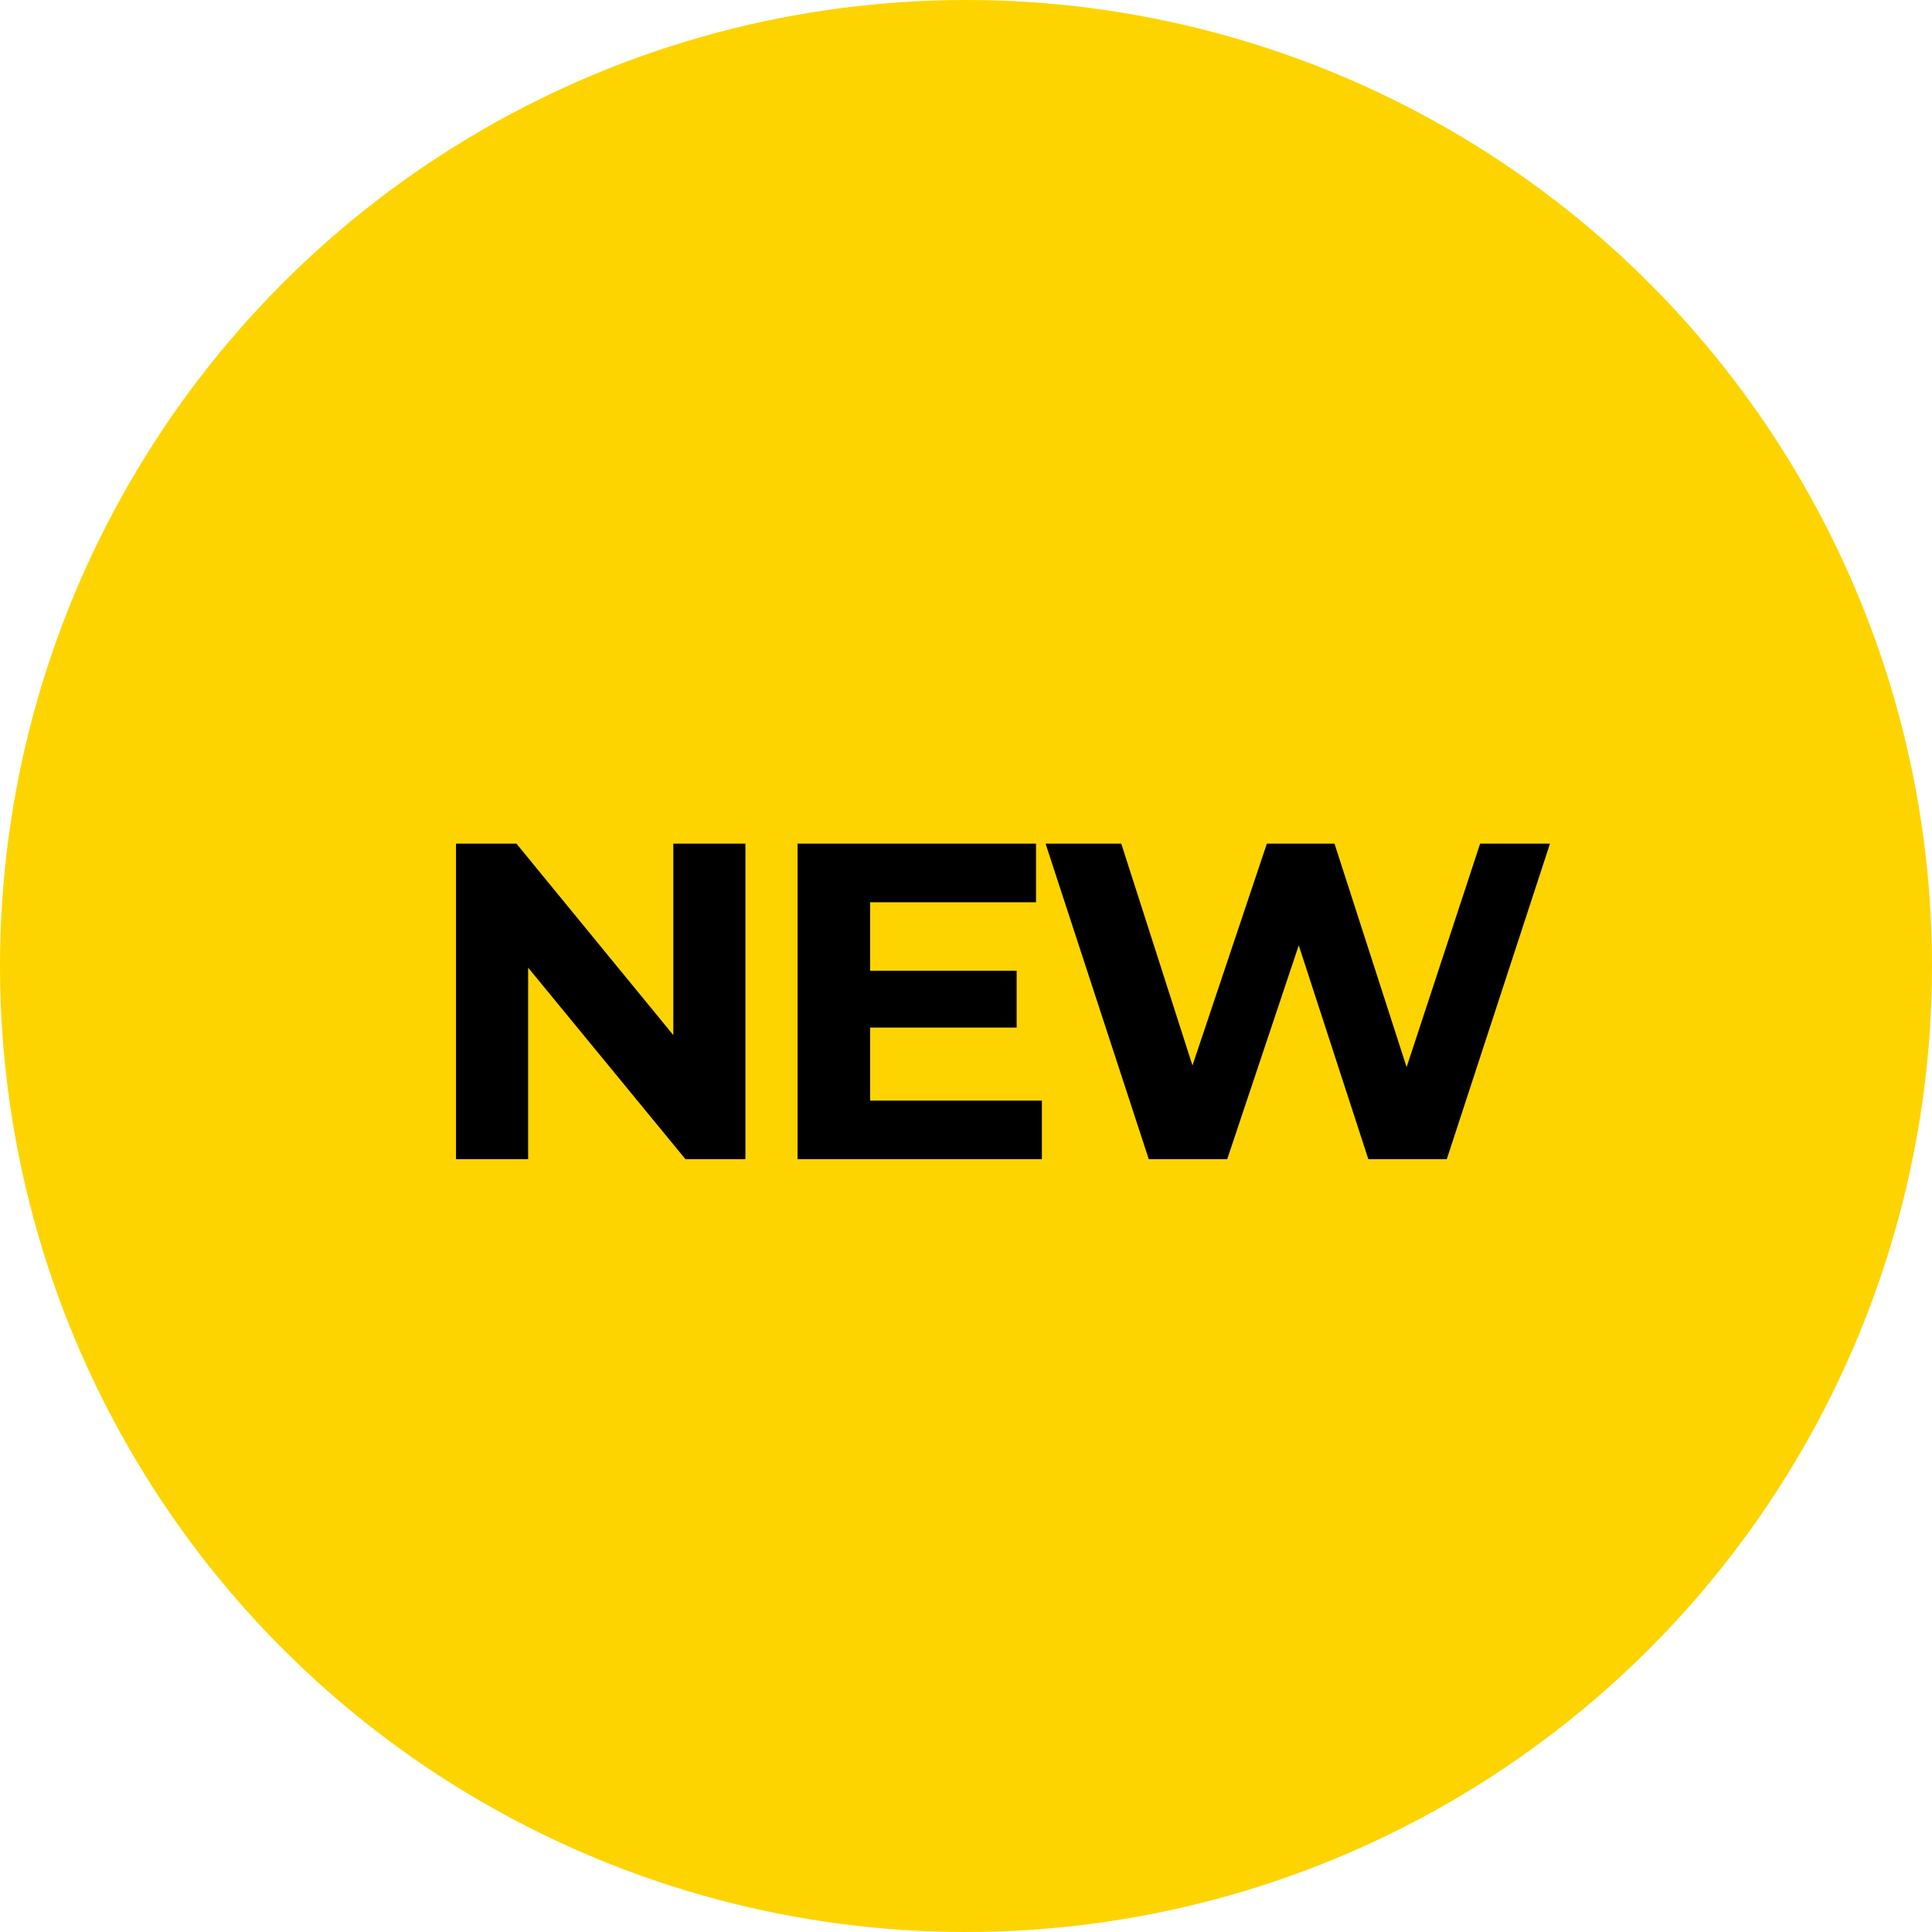
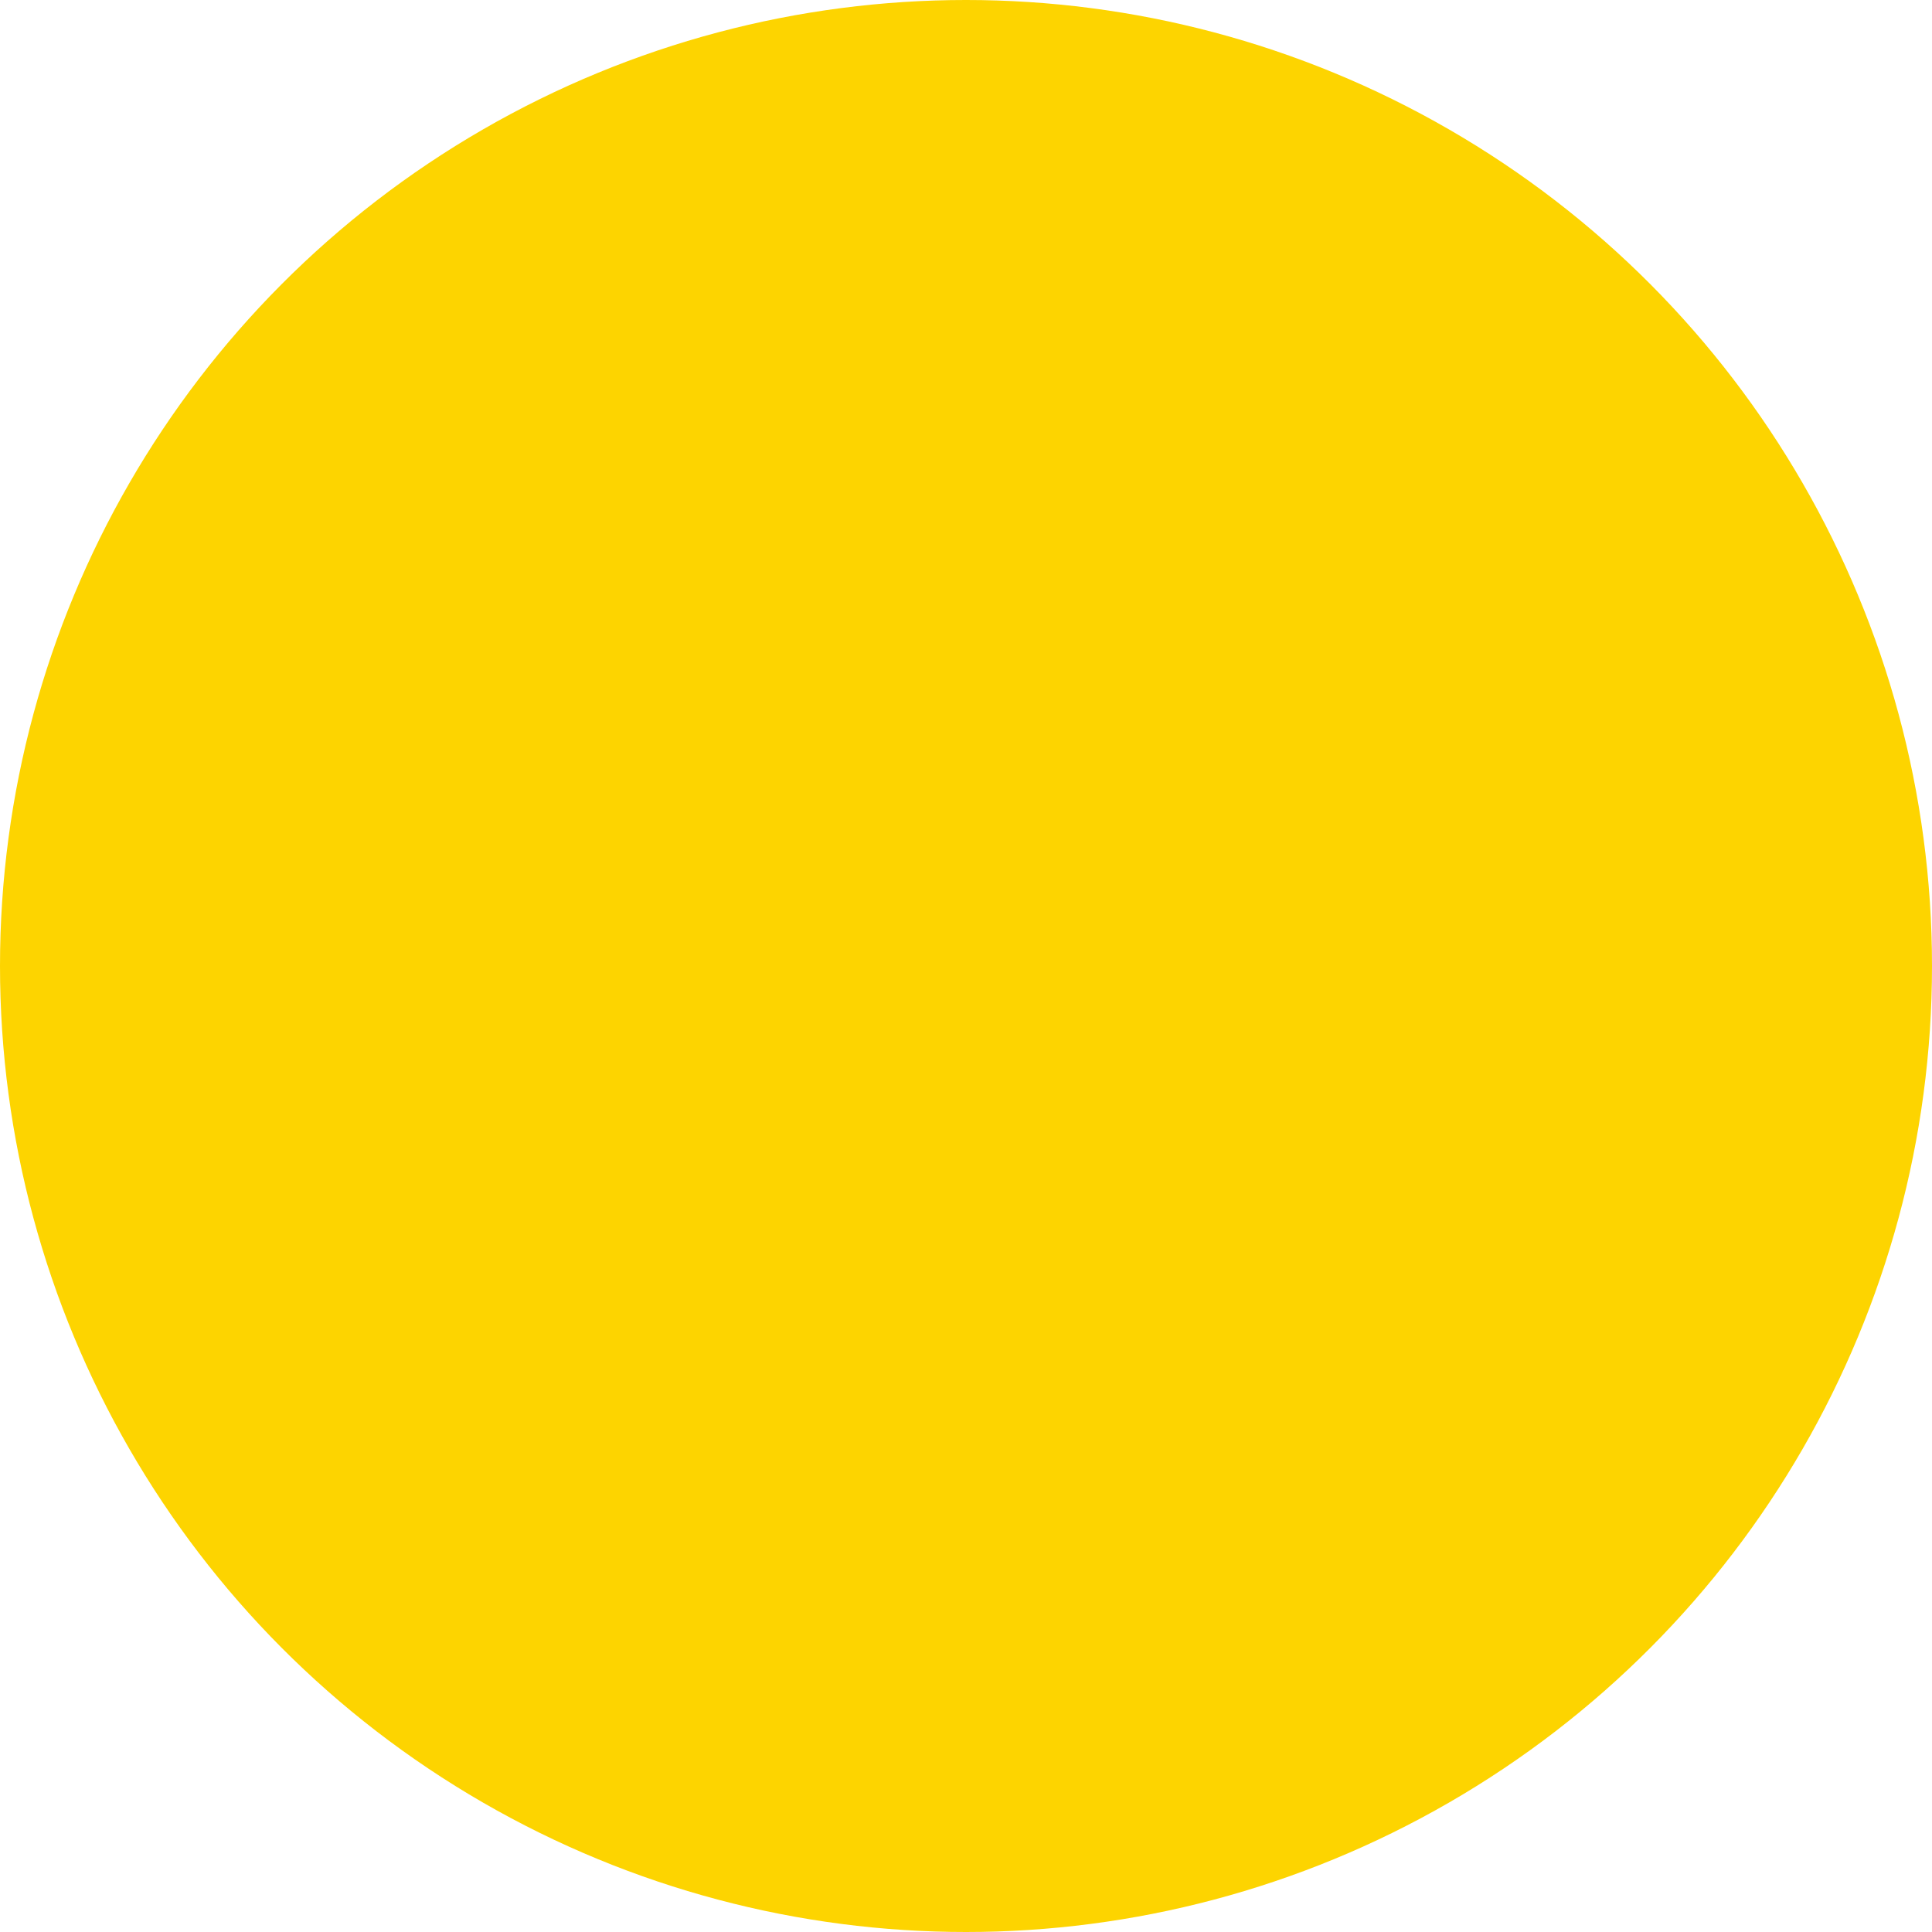
<svg xmlns="http://www.w3.org/2000/svg" width="60" height="60" viewBox="0 0 60 60" fill="none">
  <circle cx="30" cy="30" r="30" fill="#FDD400" />
-   <path d="M14.162 36V26.2H16.038L21.82 33.256H20.91V26.2H23.15V36H21.288L15.492 28.944H16.402V36H14.162ZM24.769 36V26.2H32.175V28.02H27.023V34.18H32.357V36H24.769ZM26.855 31.912V30.148H31.573V31.912H26.855ZM35.676 36L32.471 26.2H34.822L37.608 34.88H36.432L39.344 26.2H41.444L44.245 34.88H43.111L45.967 26.2H48.136L44.931 36H42.495L40.017 28.384H40.66L38.112 36H35.676Z" fill="black" />
</svg>